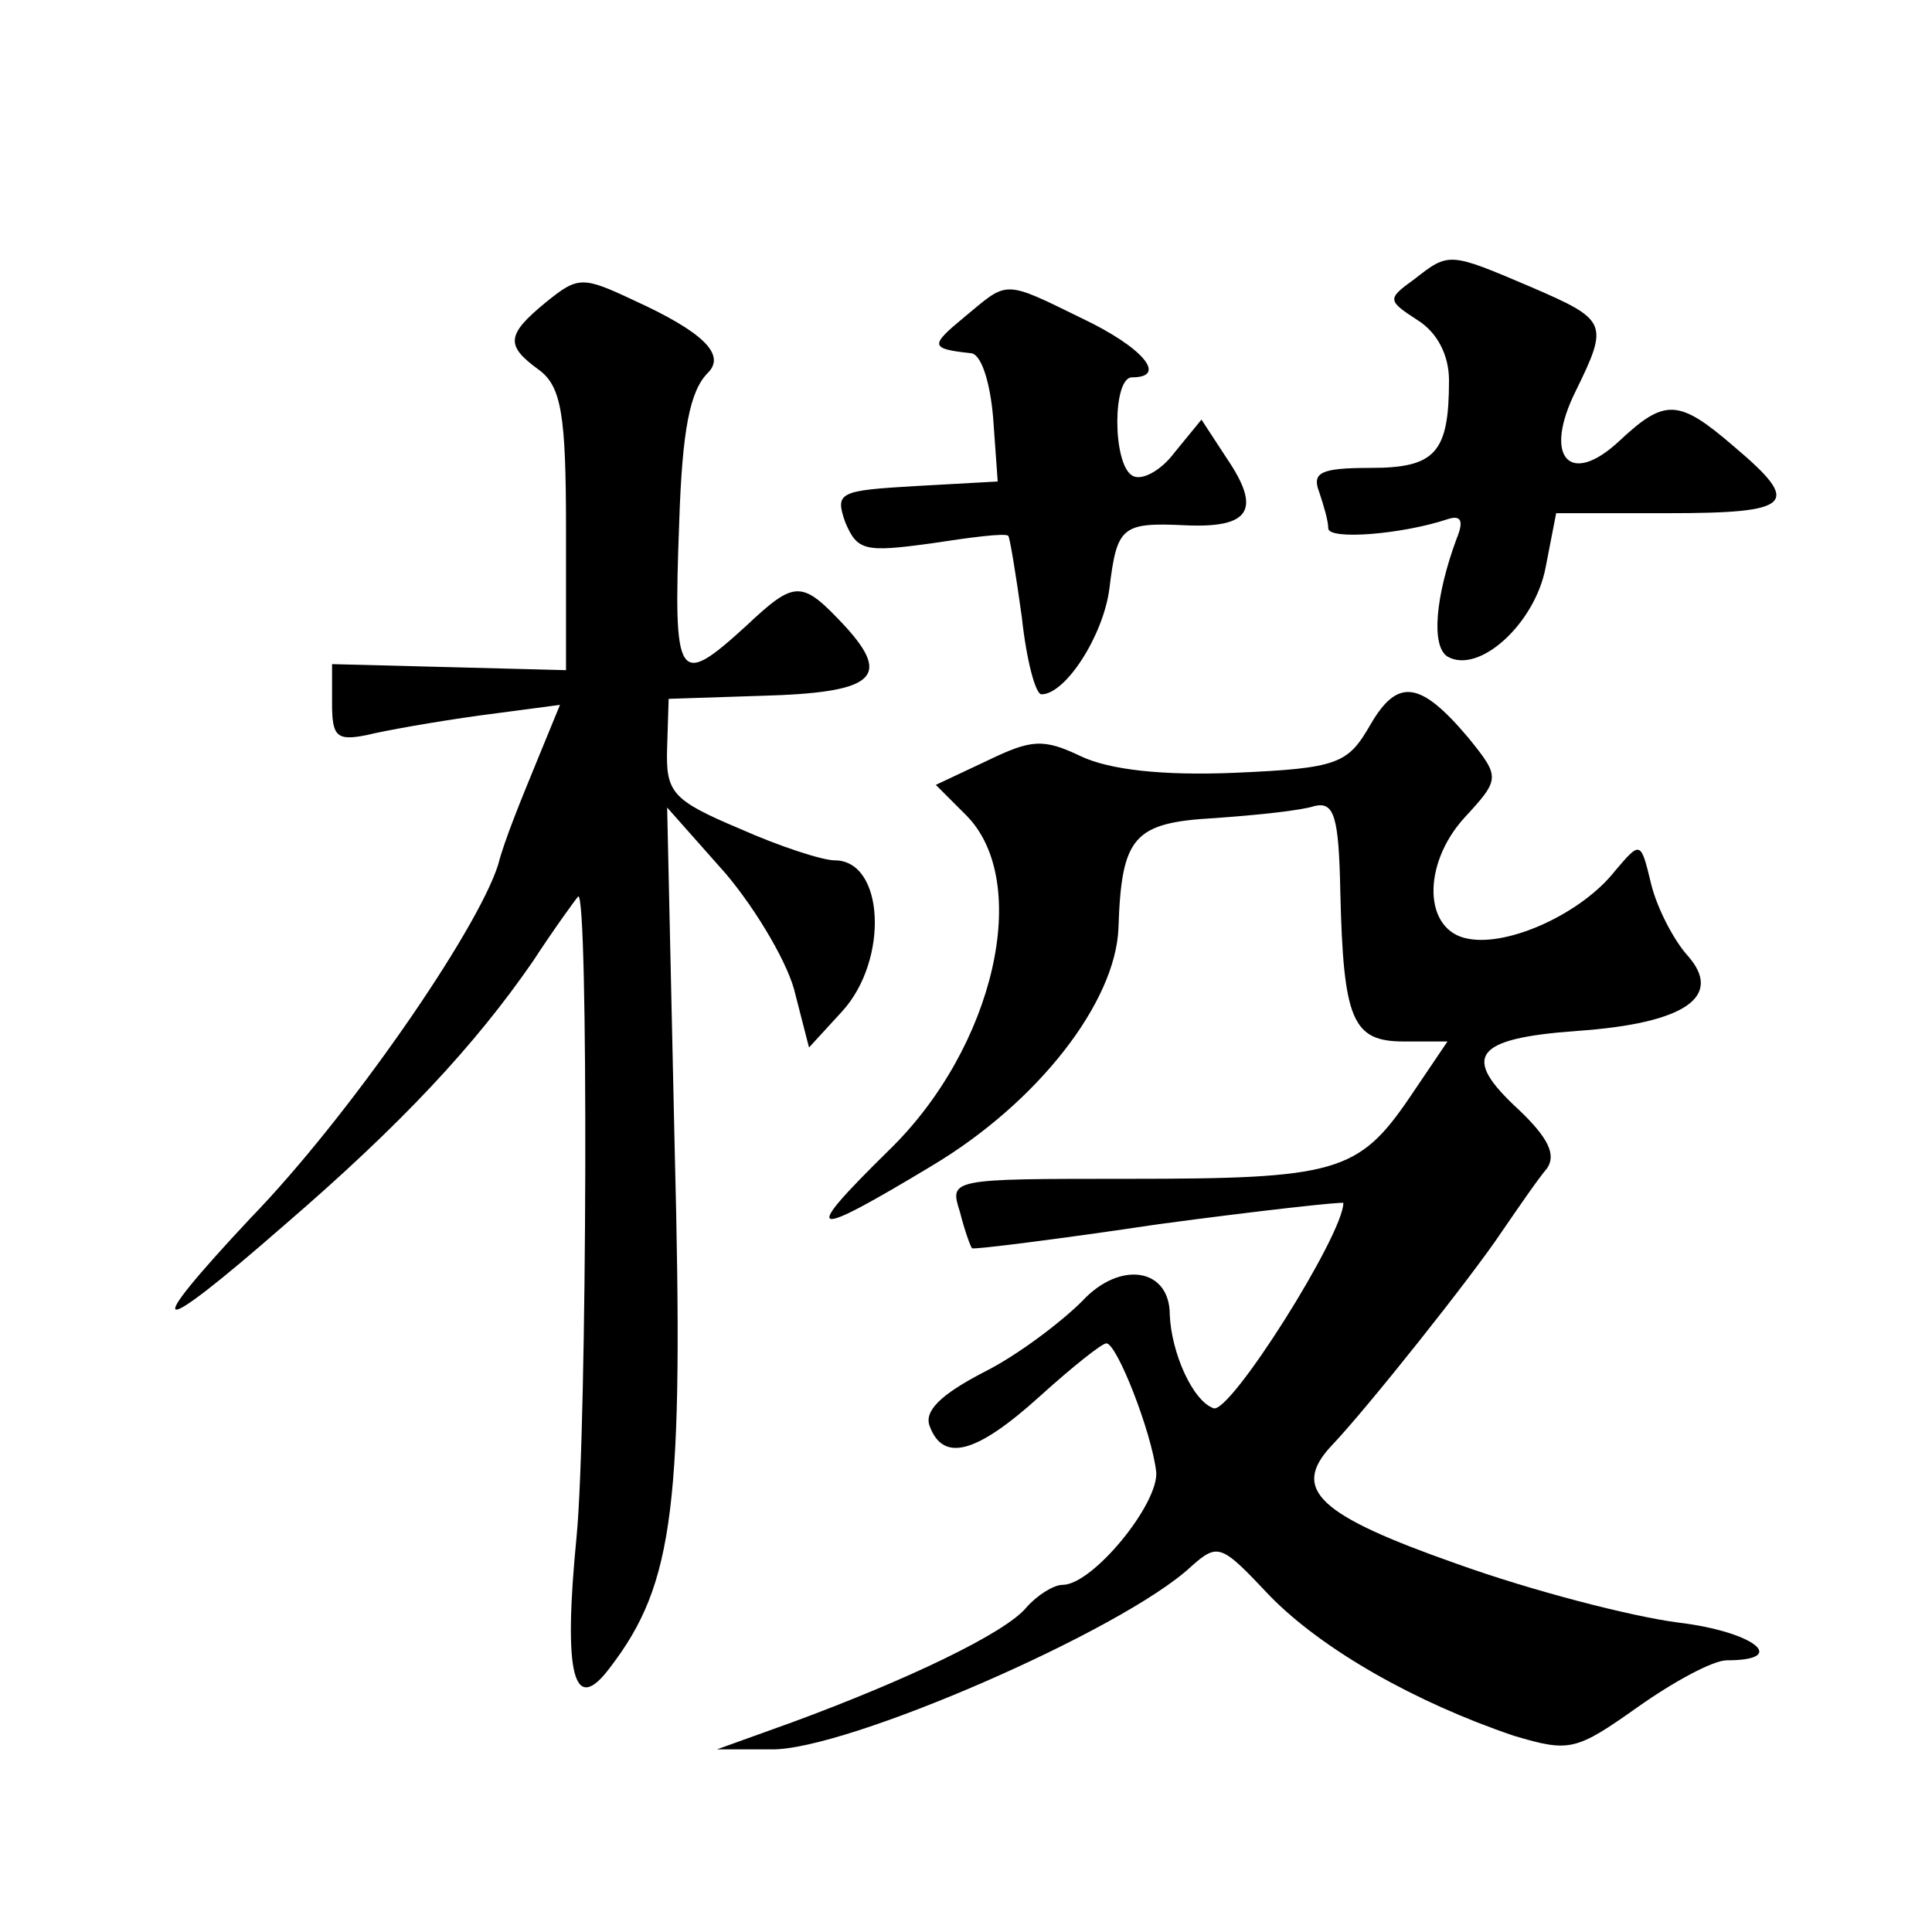
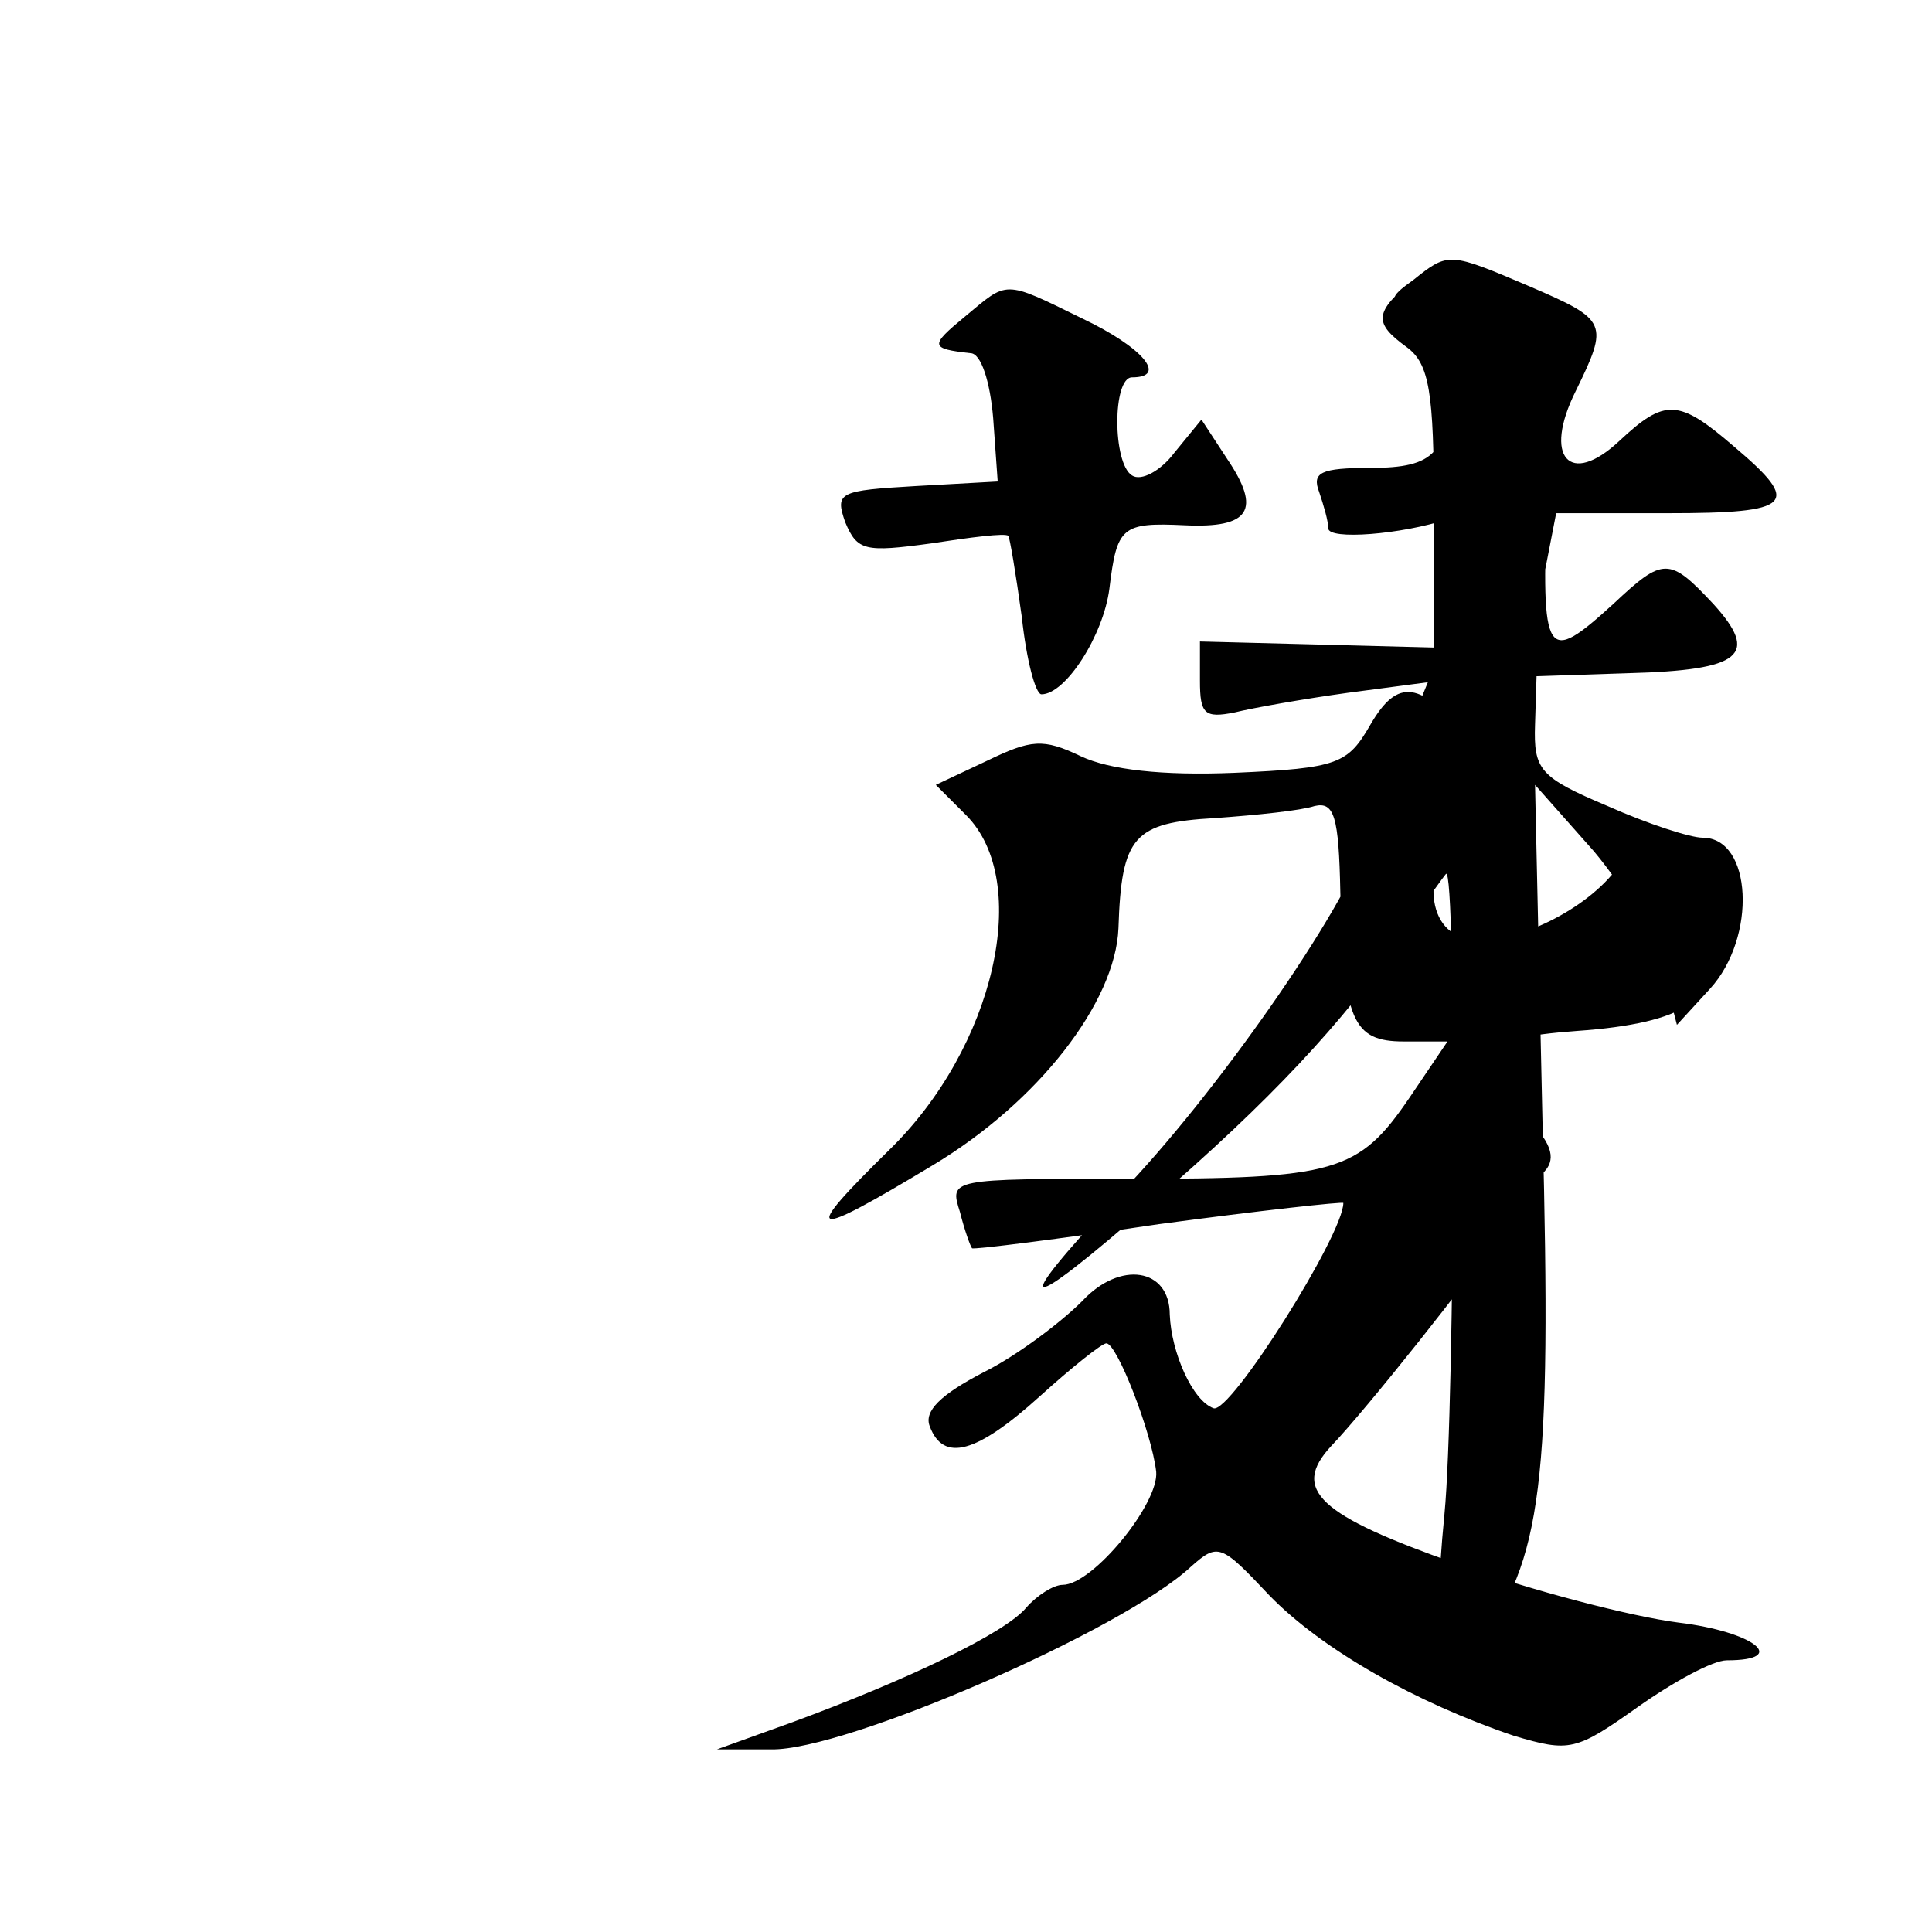
<svg xmlns="http://www.w3.org/2000/svg" version="1.0" width="128pt" height="128pt" viewBox="0 0 128 128" preserveAspectRatio="xMidYMid meet">
  <g transform="translate(0,128) scale(0.1,-0.1)" fill="#0" stroke="none">
-     <path d="M937 1095 c-18 -13 -18 -14 2 -27 13 -8 21 -23 21 -40 0 -48 -9 -58 -52 -58 -33 0 -39 -3 -34 -16 3 -9 6 -19 6 -24 0 -8 49 -4 79 6 9 3 11 -1 6 -13 -14 -38 -17 -71 -6 -78 21 -12 58 22 65 59 l7 36 74 0 c83 0 89 6 44 44 -37 32 -46 32 -76 4 -33 -31 -51 -11 -29 33 22 45 21 47 -30 69 -54 23 -54 23 -77 5z M362 1080 c-27 -22 -27 -29 -5 -45 15 -11 18 -30 18 -106 l0 -93 -77 2 -78 2 0 -26 c0 -22 3 -25 23 -21 12 3 46 9 75 13 l53 7 -16 -39 c-9 -22 -21 -51 -25 -67 -14 -44 -99 -167 -164 -234 -74 -79 -65 -81 22 -5 79 68 127 120 165 175 15 23 29 42 30 43 7 7 6 -352 -1 -424 -9 -92 -2 -119 22 -87 43 56 49 108 43 344 l-5 226 39 -44 c21 -25 42 -61 46 -80 l9 -35 22 24 c31 34 28 100 -5 100 -8 0 -36 9 -63 21 -45 19 -49 24 -48 54 l1 32 61 2 c75 2 87 12 56 46 -29 31 -33 31 -66 0 -45 -41 -48 -37 -44 69 2 61 7 87 19 99 12 12 -3 27 -49 48 -34 16 -37 16 -58 -1z M639 1070 c-23 -19 -23 -21 4 -24 7 0 13 -19 15 -43 l3 -42 -54 -3 c-51 -3 -54 -4 -47 -24 8 -19 13 -20 57 -14 26 4 49 7 51 5 1 -1 5 -25 9 -54 3 -28 9 -51 13 -51 16 0 41 39 45 70 5 41 8 44 50 42 43 -2 51 10 28 44 l-17 26 -18 -22 c-9 -12 -22 -19 -28 -15 -13 8 -13 65 0 65 24 0 7 20 -33 39 -53 26 -49 25 -78 1z M908 800 c-15 -26 -21 -29 -90 -32 -48 -2 -83 2 -102 11 -25 12 -33 11 -62 -3 l-34 -16 20 -20 c44 -44 19 -154 -51 -222 -59 -58 -54 -60 29 -10 70 42 121 108 123 157 2 61 10 70 64 73 28 2 57 5 66 8 13 3 16 -7 17 -57 2 -85 8 -99 42 -99 l29 0 -25 -37 c-34 -50 -49 -54 -187 -54 -118 0 -118 0 -111 -22 3 -12 7 -23 8 -24 1 -1 57 6 124 16 67 9 122 15 122 14 0 -21 -75 -140 -86 -136 -14 5 -28 37 -29 62 0 31 -33 36 -58 9 -14 -14 -43 -36 -65 -47 -29 -15 -40 -26 -36 -36 9 -24 31 -18 73 20 21 19 41 35 44 35 7 0 30 -59 33 -85 2 -21 -42 -75 -62 -75 -6 0 -17 -7 -24 -15 -14 -17 -79 -48 -155 -76 l-50 -18 36 0 c49 -1 233 79 278 121 18 16 20 15 52 -19 35 -36 97 -71 162 -93 37 -11 41 -10 82 19 24 17 50 31 59 31 42 0 18 19 -32 25 -31 4 -97 21 -147 39 -91 32 -110 49 -83 78 23 24 93 112 113 142 11 16 24 35 30 42 6 9 1 20 -19 39 -38 35 -30 47 39 52 72 5 97 23 73 50 -9 10 -20 31 -24 47 -7 29 -7 29 -24 9 -22 -28 -70 -50 -97 -45 -30 5 -31 49 -3 80 24 26 24 27 3 53 -32 38 -47 40 -65 9z" />
+     <path d="M937 1095 c-18 -13 -18 -14 2 -27 13 -8 21 -23 21 -40 0 -48 -9 -58 -52 -58 -33 0 -39 -3 -34 -16 3 -9 6 -19 6 -24 0 -8 49 -4 79 6 9 3 11 -1 6 -13 -14 -38 -17 -71 -6 -78 21 -12 58 22 65 59 l7 36 74 0 c83 0 89 6 44 44 -37 32 -46 32 -76 4 -33 -31 -51 -11 -29 33 22 45 21 47 -30 69 -54 23 -54 23 -77 5z c-27 -22 -27 -29 -5 -45 15 -11 18 -30 18 -106 l0 -93 -77 2 -78 2 0 -26 c0 -22 3 -25 23 -21 12 3 46 9 75 13 l53 7 -16 -39 c-9 -22 -21 -51 -25 -67 -14 -44 -99 -167 -164 -234 -74 -79 -65 -81 22 -5 79 68 127 120 165 175 15 23 29 42 30 43 7 7 6 -352 -1 -424 -9 -92 -2 -119 22 -87 43 56 49 108 43 344 l-5 226 39 -44 c21 -25 42 -61 46 -80 l9 -35 22 24 c31 34 28 100 -5 100 -8 0 -36 9 -63 21 -45 19 -49 24 -48 54 l1 32 61 2 c75 2 87 12 56 46 -29 31 -33 31 -66 0 -45 -41 -48 -37 -44 69 2 61 7 87 19 99 12 12 -3 27 -49 48 -34 16 -37 16 -58 -1z M639 1070 c-23 -19 -23 -21 4 -24 7 0 13 -19 15 -43 l3 -42 -54 -3 c-51 -3 -54 -4 -47 -24 8 -19 13 -20 57 -14 26 4 49 7 51 5 1 -1 5 -25 9 -54 3 -28 9 -51 13 -51 16 0 41 39 45 70 5 41 8 44 50 42 43 -2 51 10 28 44 l-17 26 -18 -22 c-9 -12 -22 -19 -28 -15 -13 8 -13 65 0 65 24 0 7 20 -33 39 -53 26 -49 25 -78 1z M908 800 c-15 -26 -21 -29 -90 -32 -48 -2 -83 2 -102 11 -25 12 -33 11 -62 -3 l-34 -16 20 -20 c44 -44 19 -154 -51 -222 -59 -58 -54 -60 29 -10 70 42 121 108 123 157 2 61 10 70 64 73 28 2 57 5 66 8 13 3 16 -7 17 -57 2 -85 8 -99 42 -99 l29 0 -25 -37 c-34 -50 -49 -54 -187 -54 -118 0 -118 0 -111 -22 3 -12 7 -23 8 -24 1 -1 57 6 124 16 67 9 122 15 122 14 0 -21 -75 -140 -86 -136 -14 5 -28 37 -29 62 0 31 -33 36 -58 9 -14 -14 -43 -36 -65 -47 -29 -15 -40 -26 -36 -36 9 -24 31 -18 73 20 21 19 41 35 44 35 7 0 30 -59 33 -85 2 -21 -42 -75 -62 -75 -6 0 -17 -7 -24 -15 -14 -17 -79 -48 -155 -76 l-50 -18 36 0 c49 -1 233 79 278 121 18 16 20 15 52 -19 35 -36 97 -71 162 -93 37 -11 41 -10 82 19 24 17 50 31 59 31 42 0 18 19 -32 25 -31 4 -97 21 -147 39 -91 32 -110 49 -83 78 23 24 93 112 113 142 11 16 24 35 30 42 6 9 1 20 -19 39 -38 35 -30 47 39 52 72 5 97 23 73 50 -9 10 -20 31 -24 47 -7 29 -7 29 -24 9 -22 -28 -70 -50 -97 -45 -30 5 -31 49 -3 80 24 26 24 27 3 53 -32 38 -47 40 -65 9z" />
  </g>
</svg>